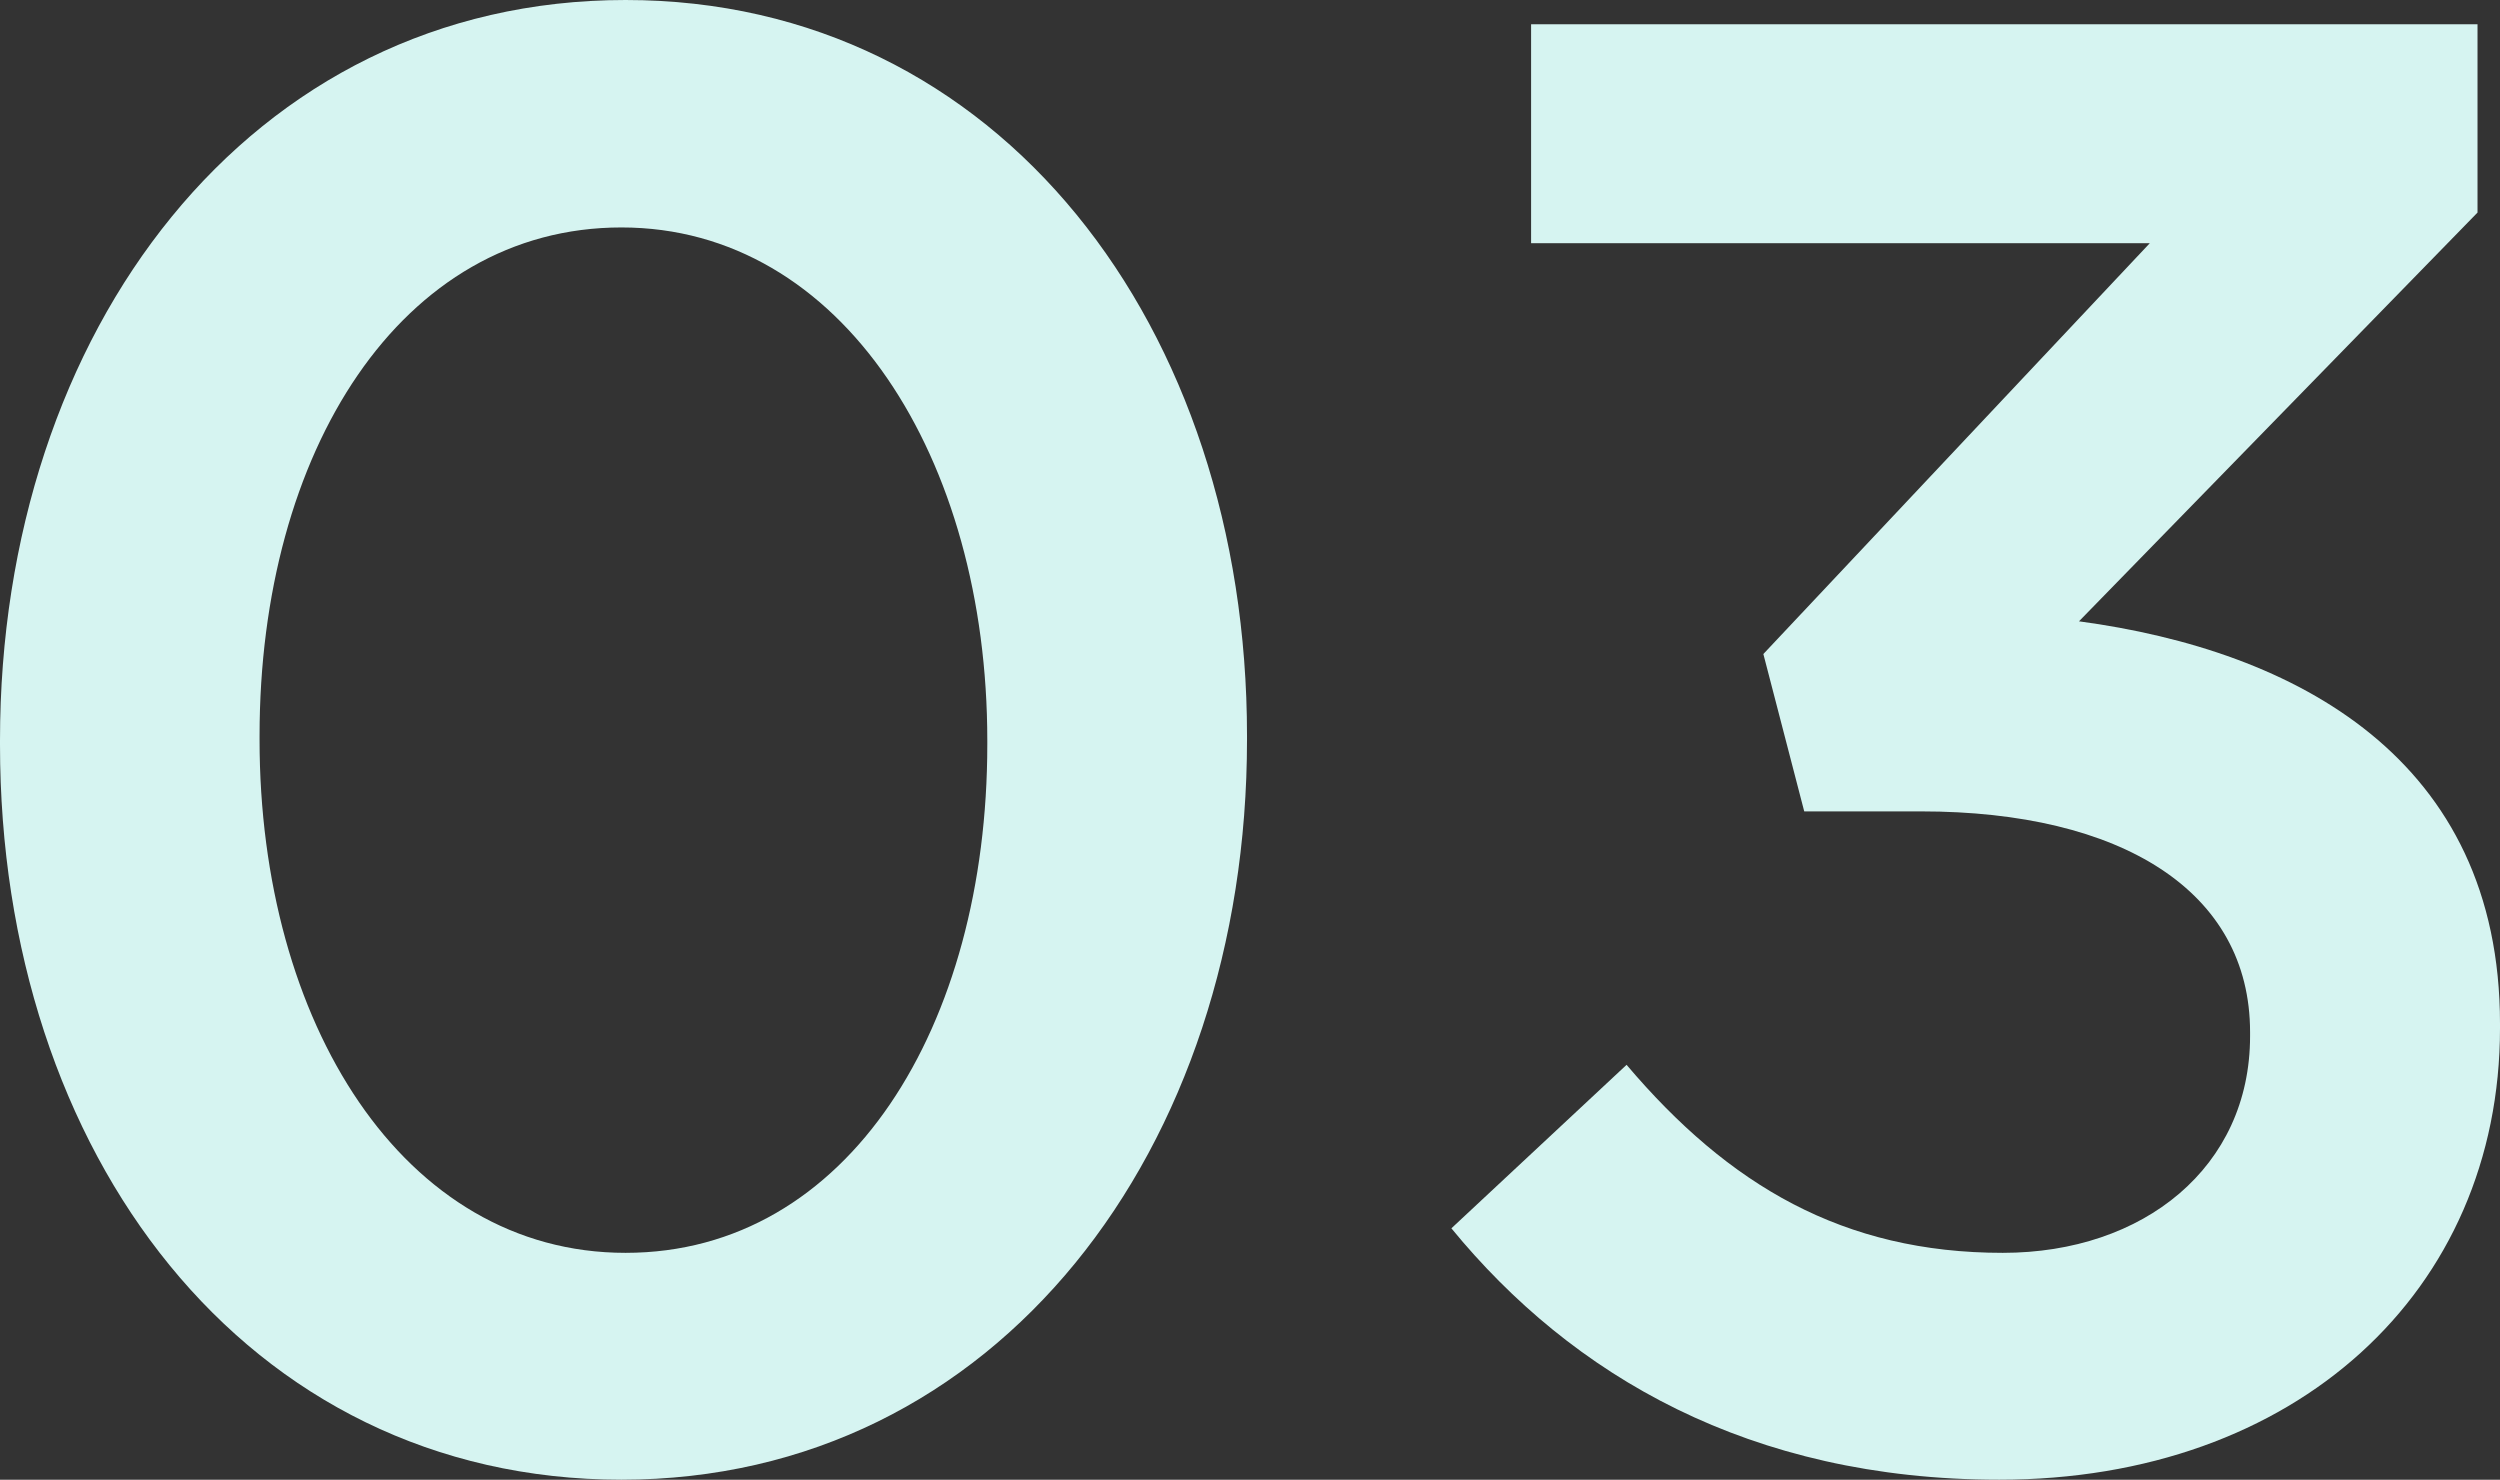
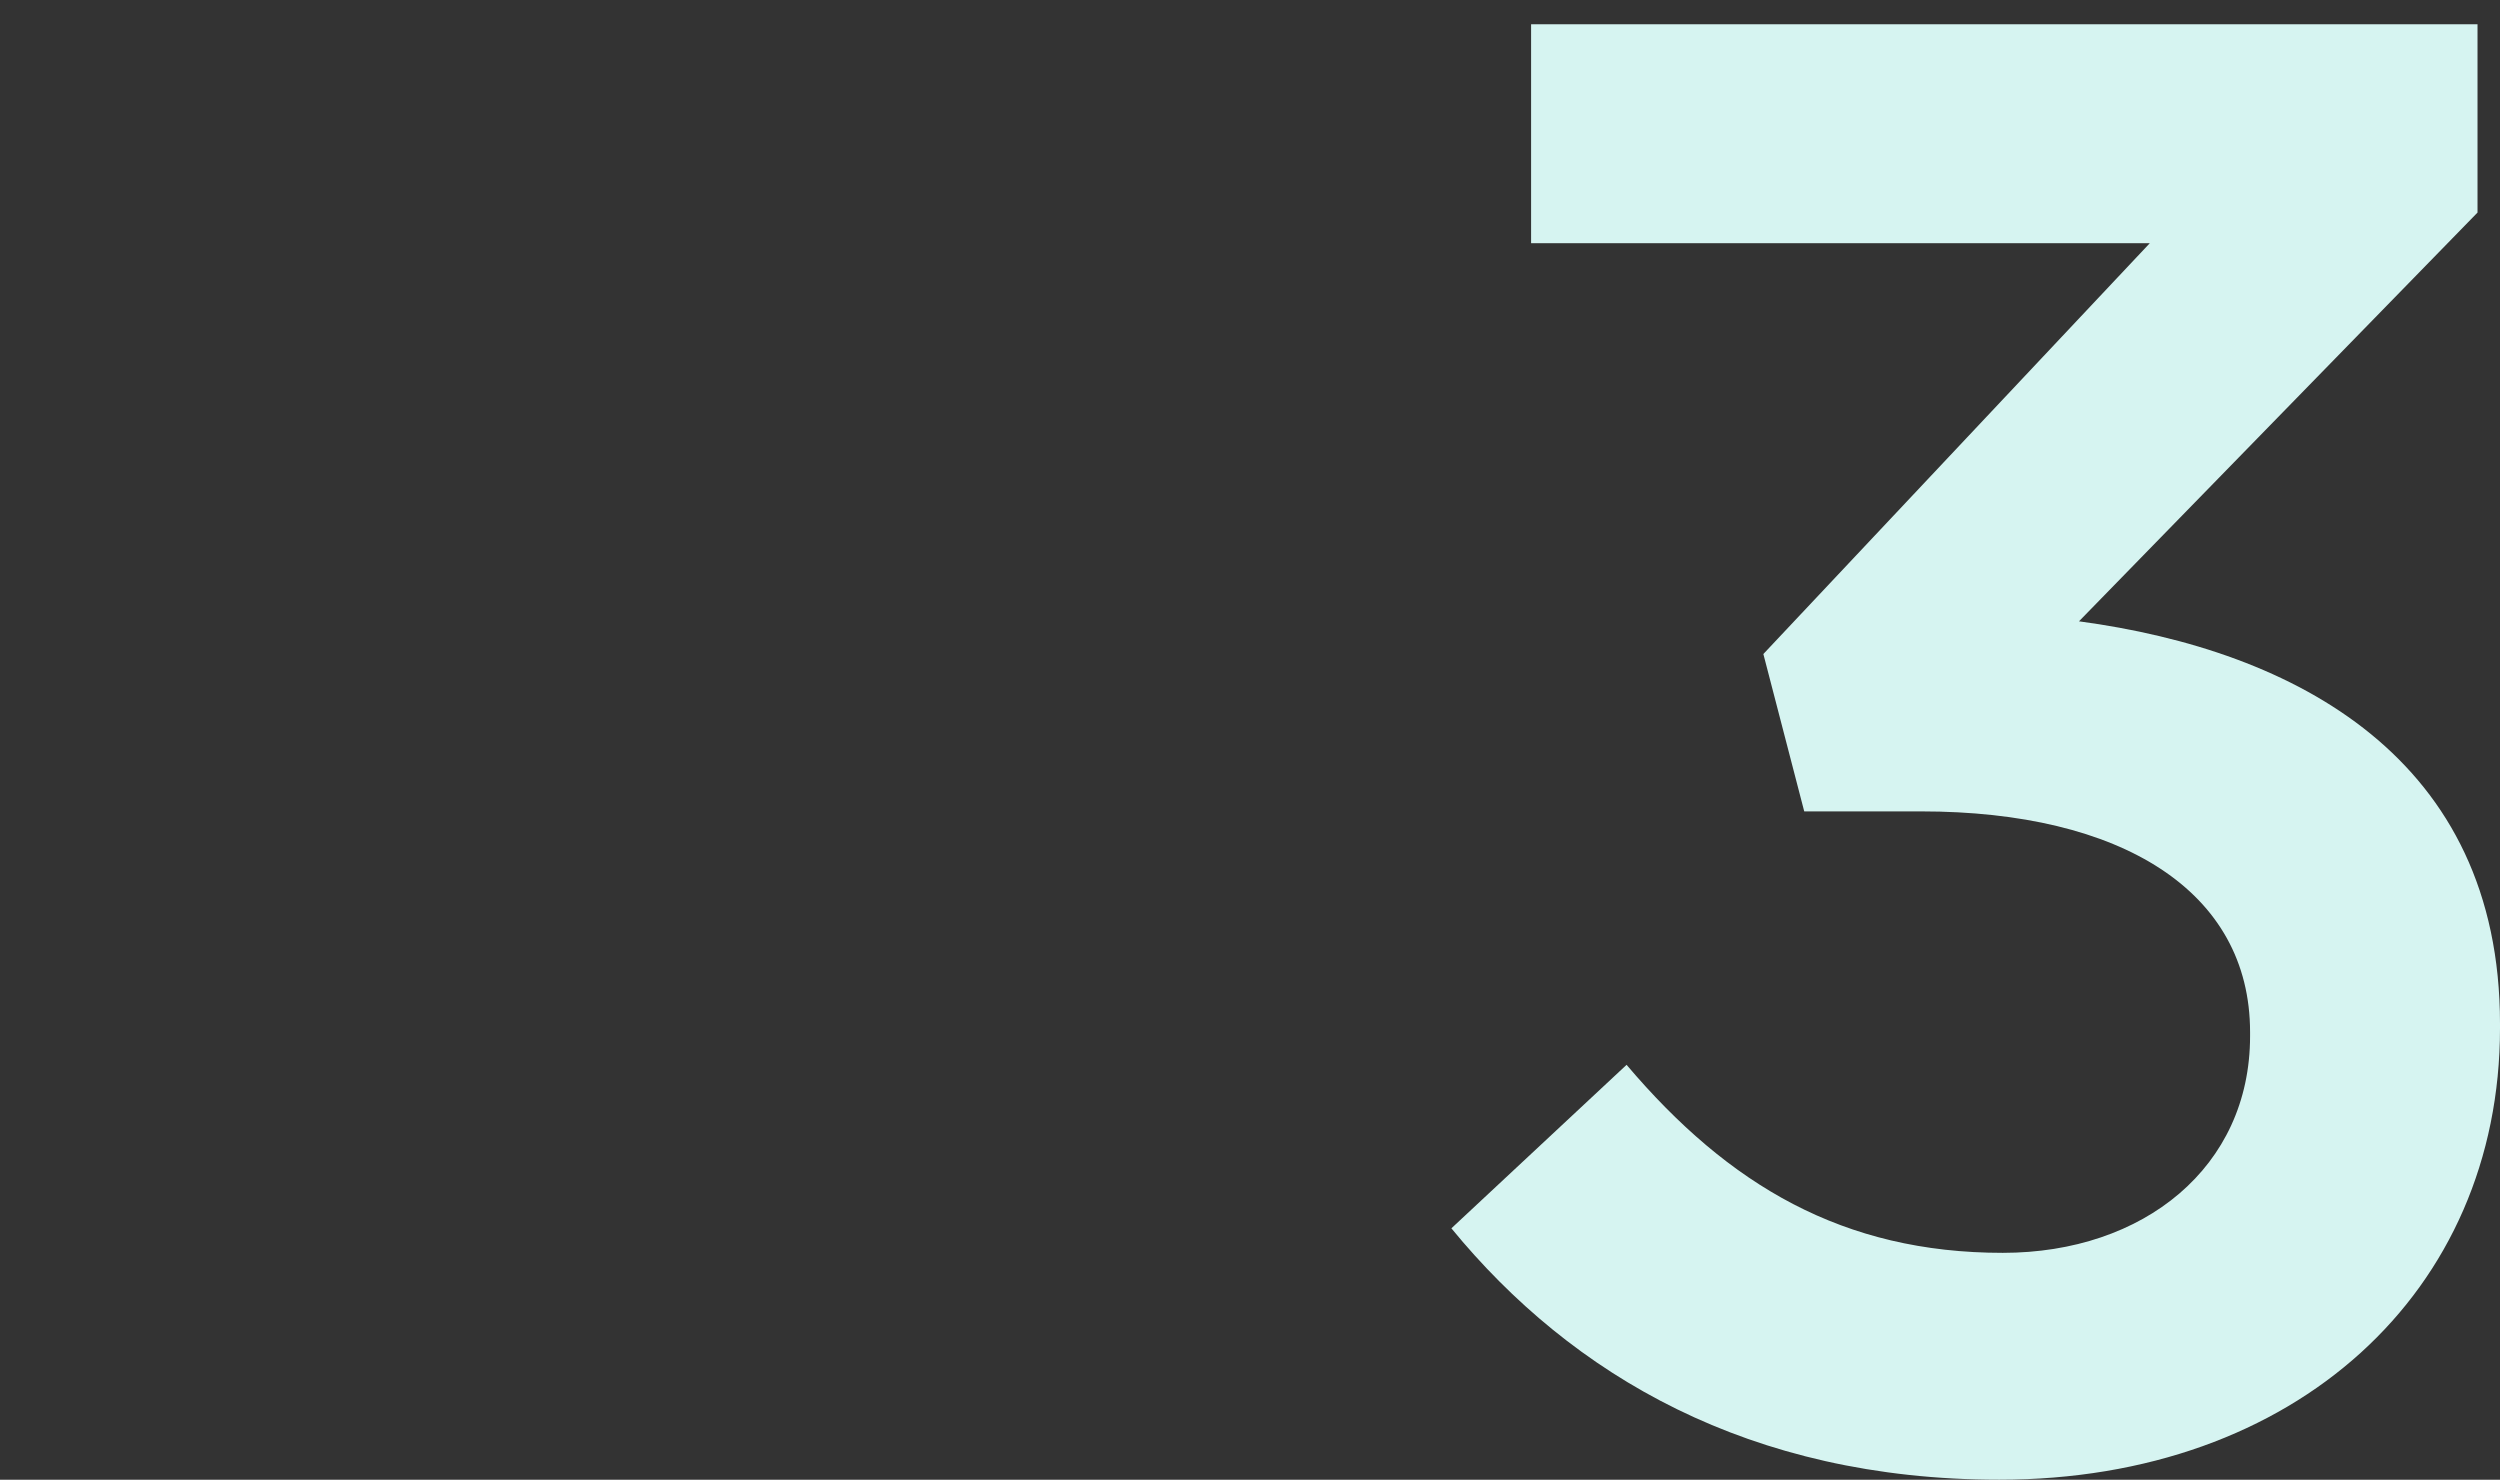
<svg xmlns="http://www.w3.org/2000/svg" viewBox="0 0 171.25 101.36">
  <rect x="0" y="0" width="171.25" height="101.36" fill="#333333" stroke="none" />
  <defs>
    <style>.cls-1{fill:#d6f4f1;}</style>
  </defs>
  <title>アセット 8</title>
  <g id="レイヤー_2" data-name="レイヤー 2">
    <g id="design">
-       <path class="cls-1" d="M0,51v-.28C0,22.68,17.08,0,42.85,0,68.47,0,85.42,22.4,85.42,50.4v.28c0,28-17.09,50.68-42.85,50.68S0,79,0,51Zm67.63,0v-.28c0-19.32-9.94-35.14-25.06-35.14S17.78,30.94,17.78,50.4v.28c0,19.32,9.81,35.14,25.07,35.14S67.63,70.28,67.63,51Z" />
      <path class="cls-1" d="M99.42,84.14l12-11.2c7,8.26,14.84,12.88,25.77,12.88,9.66,0,16.94-5.88,16.94-14.84V70.7c0-9.66-8.82-15.12-22.54-15.12h-8l-2.8-10.78,26.47-28.14H104.88v-15h64.83V14.56l-27.3,28c14.84,2,28.84,9.38,28.84,27.58v.28c0,18.06-14,30.94-34.3,30.94C119.86,101.36,107.68,94.22,99.42,84.14Z" />
    </g>
  </g>
</svg>